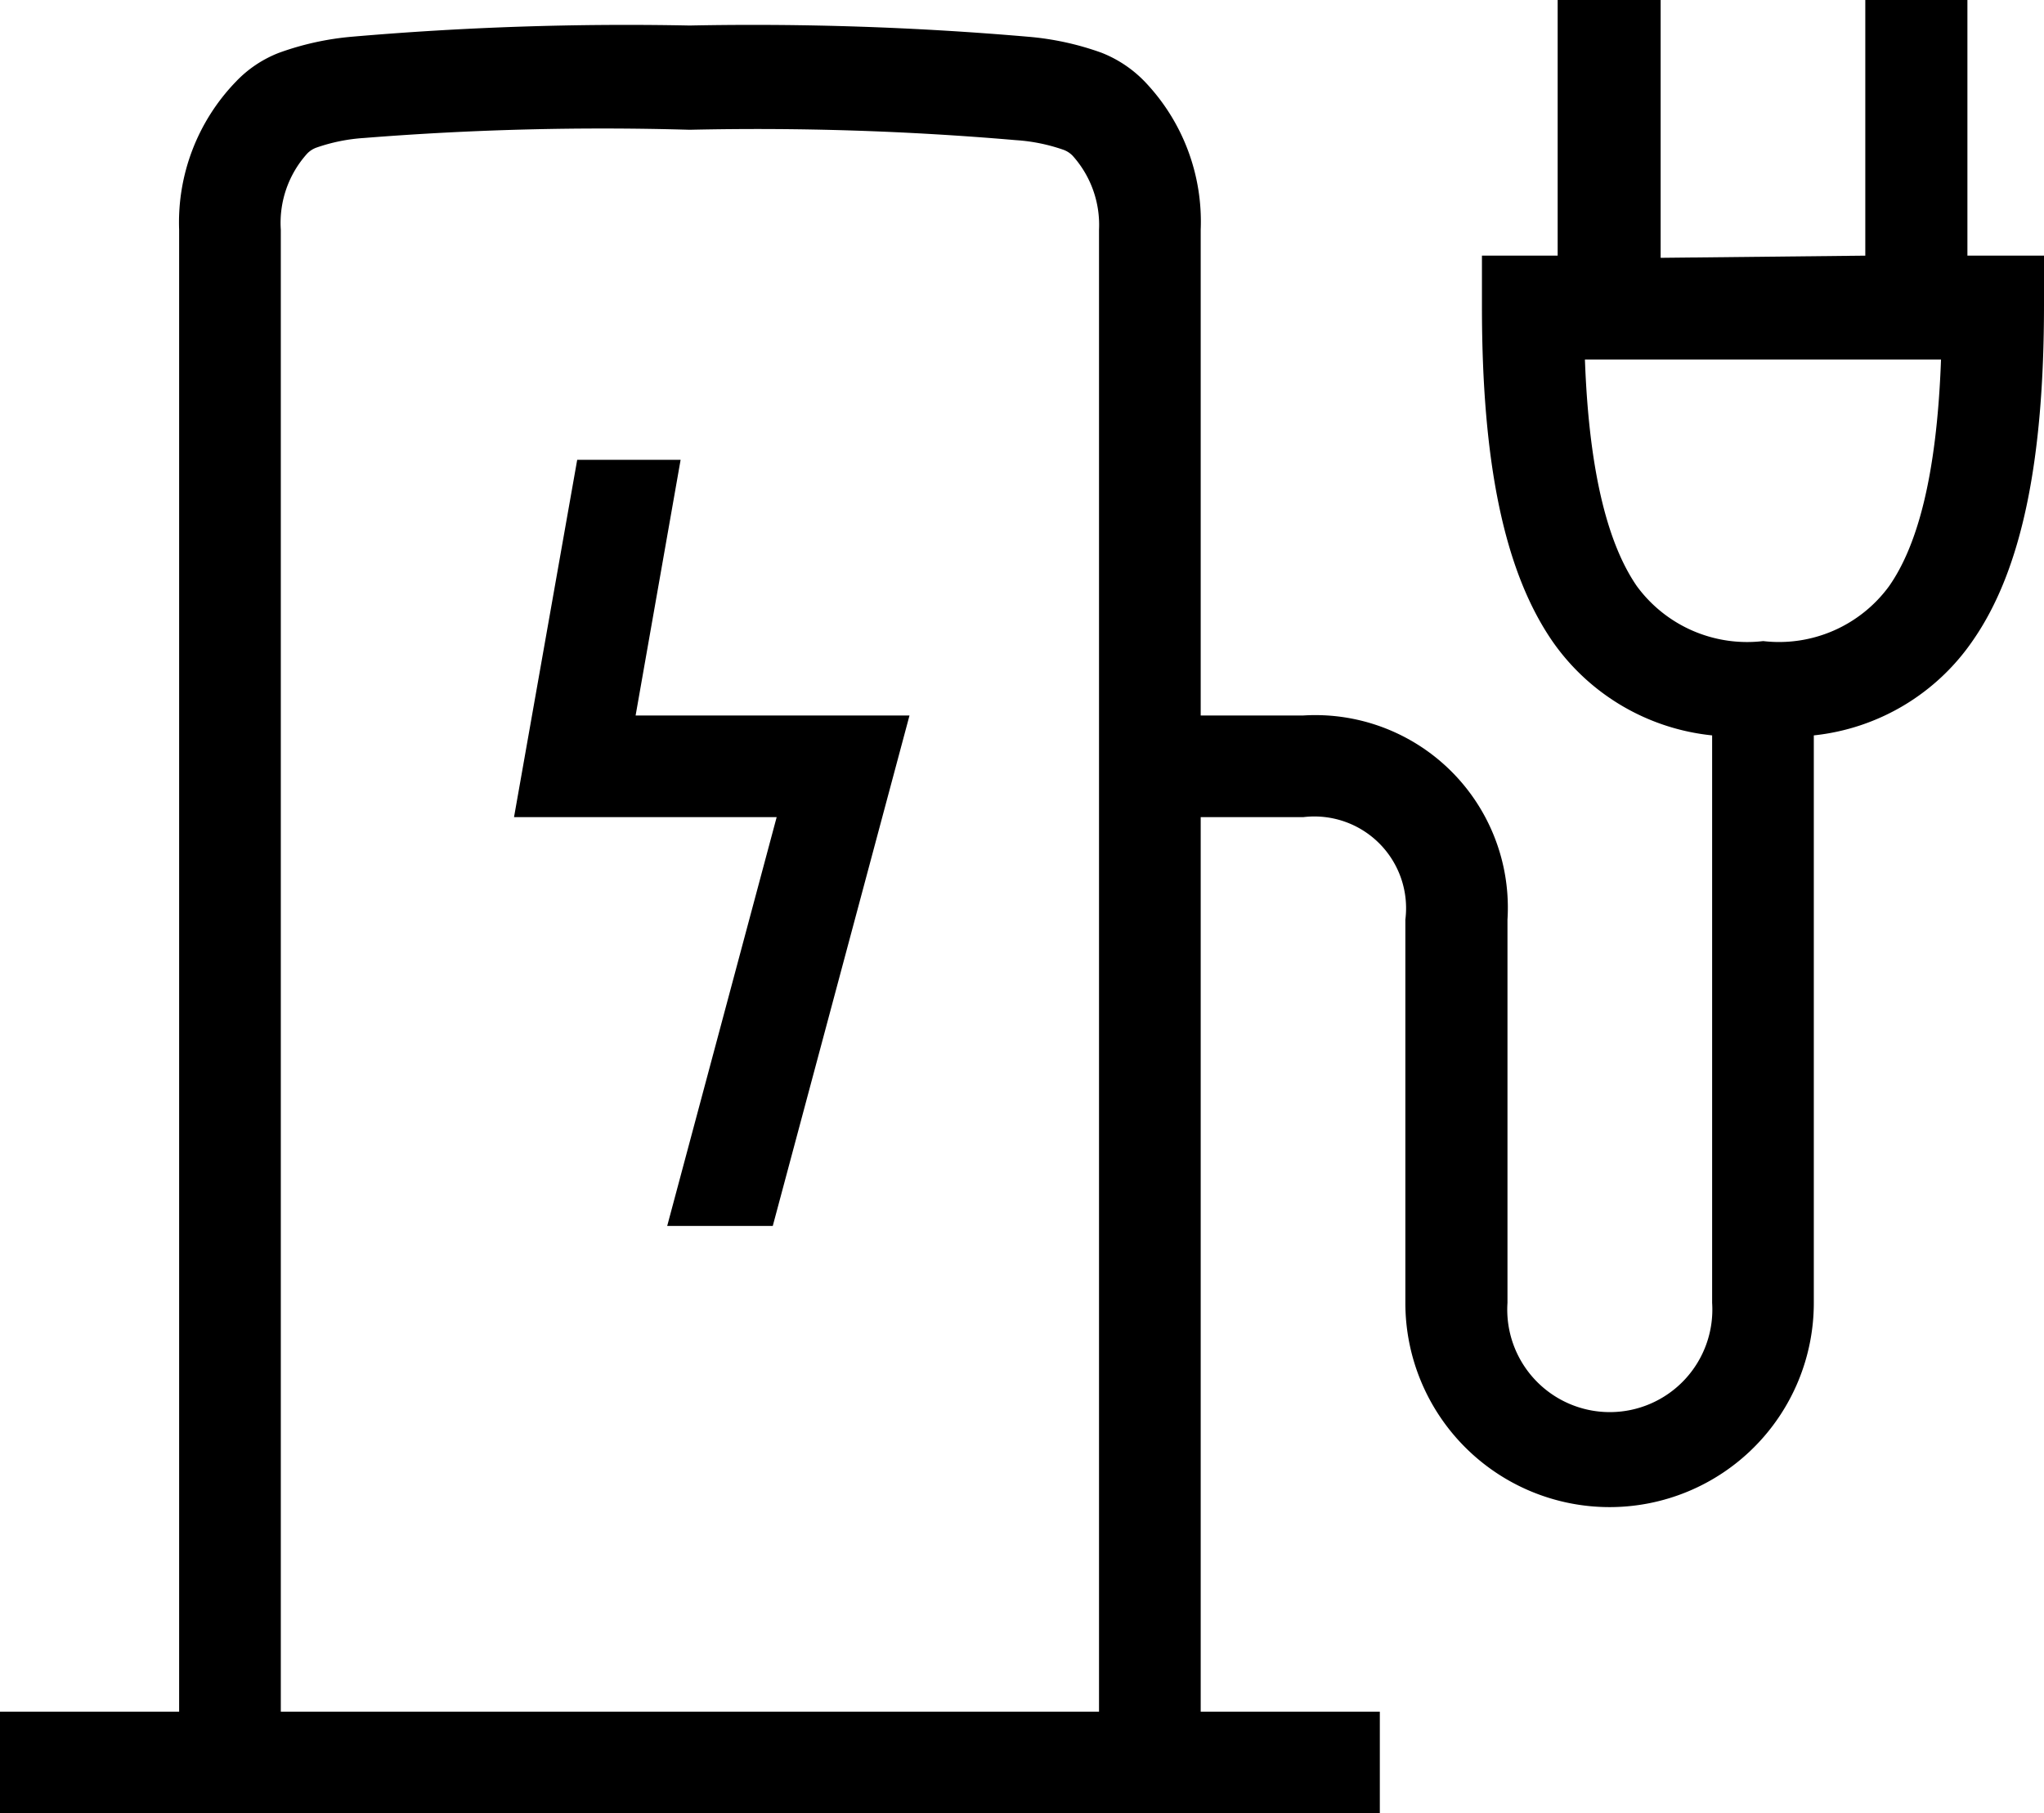
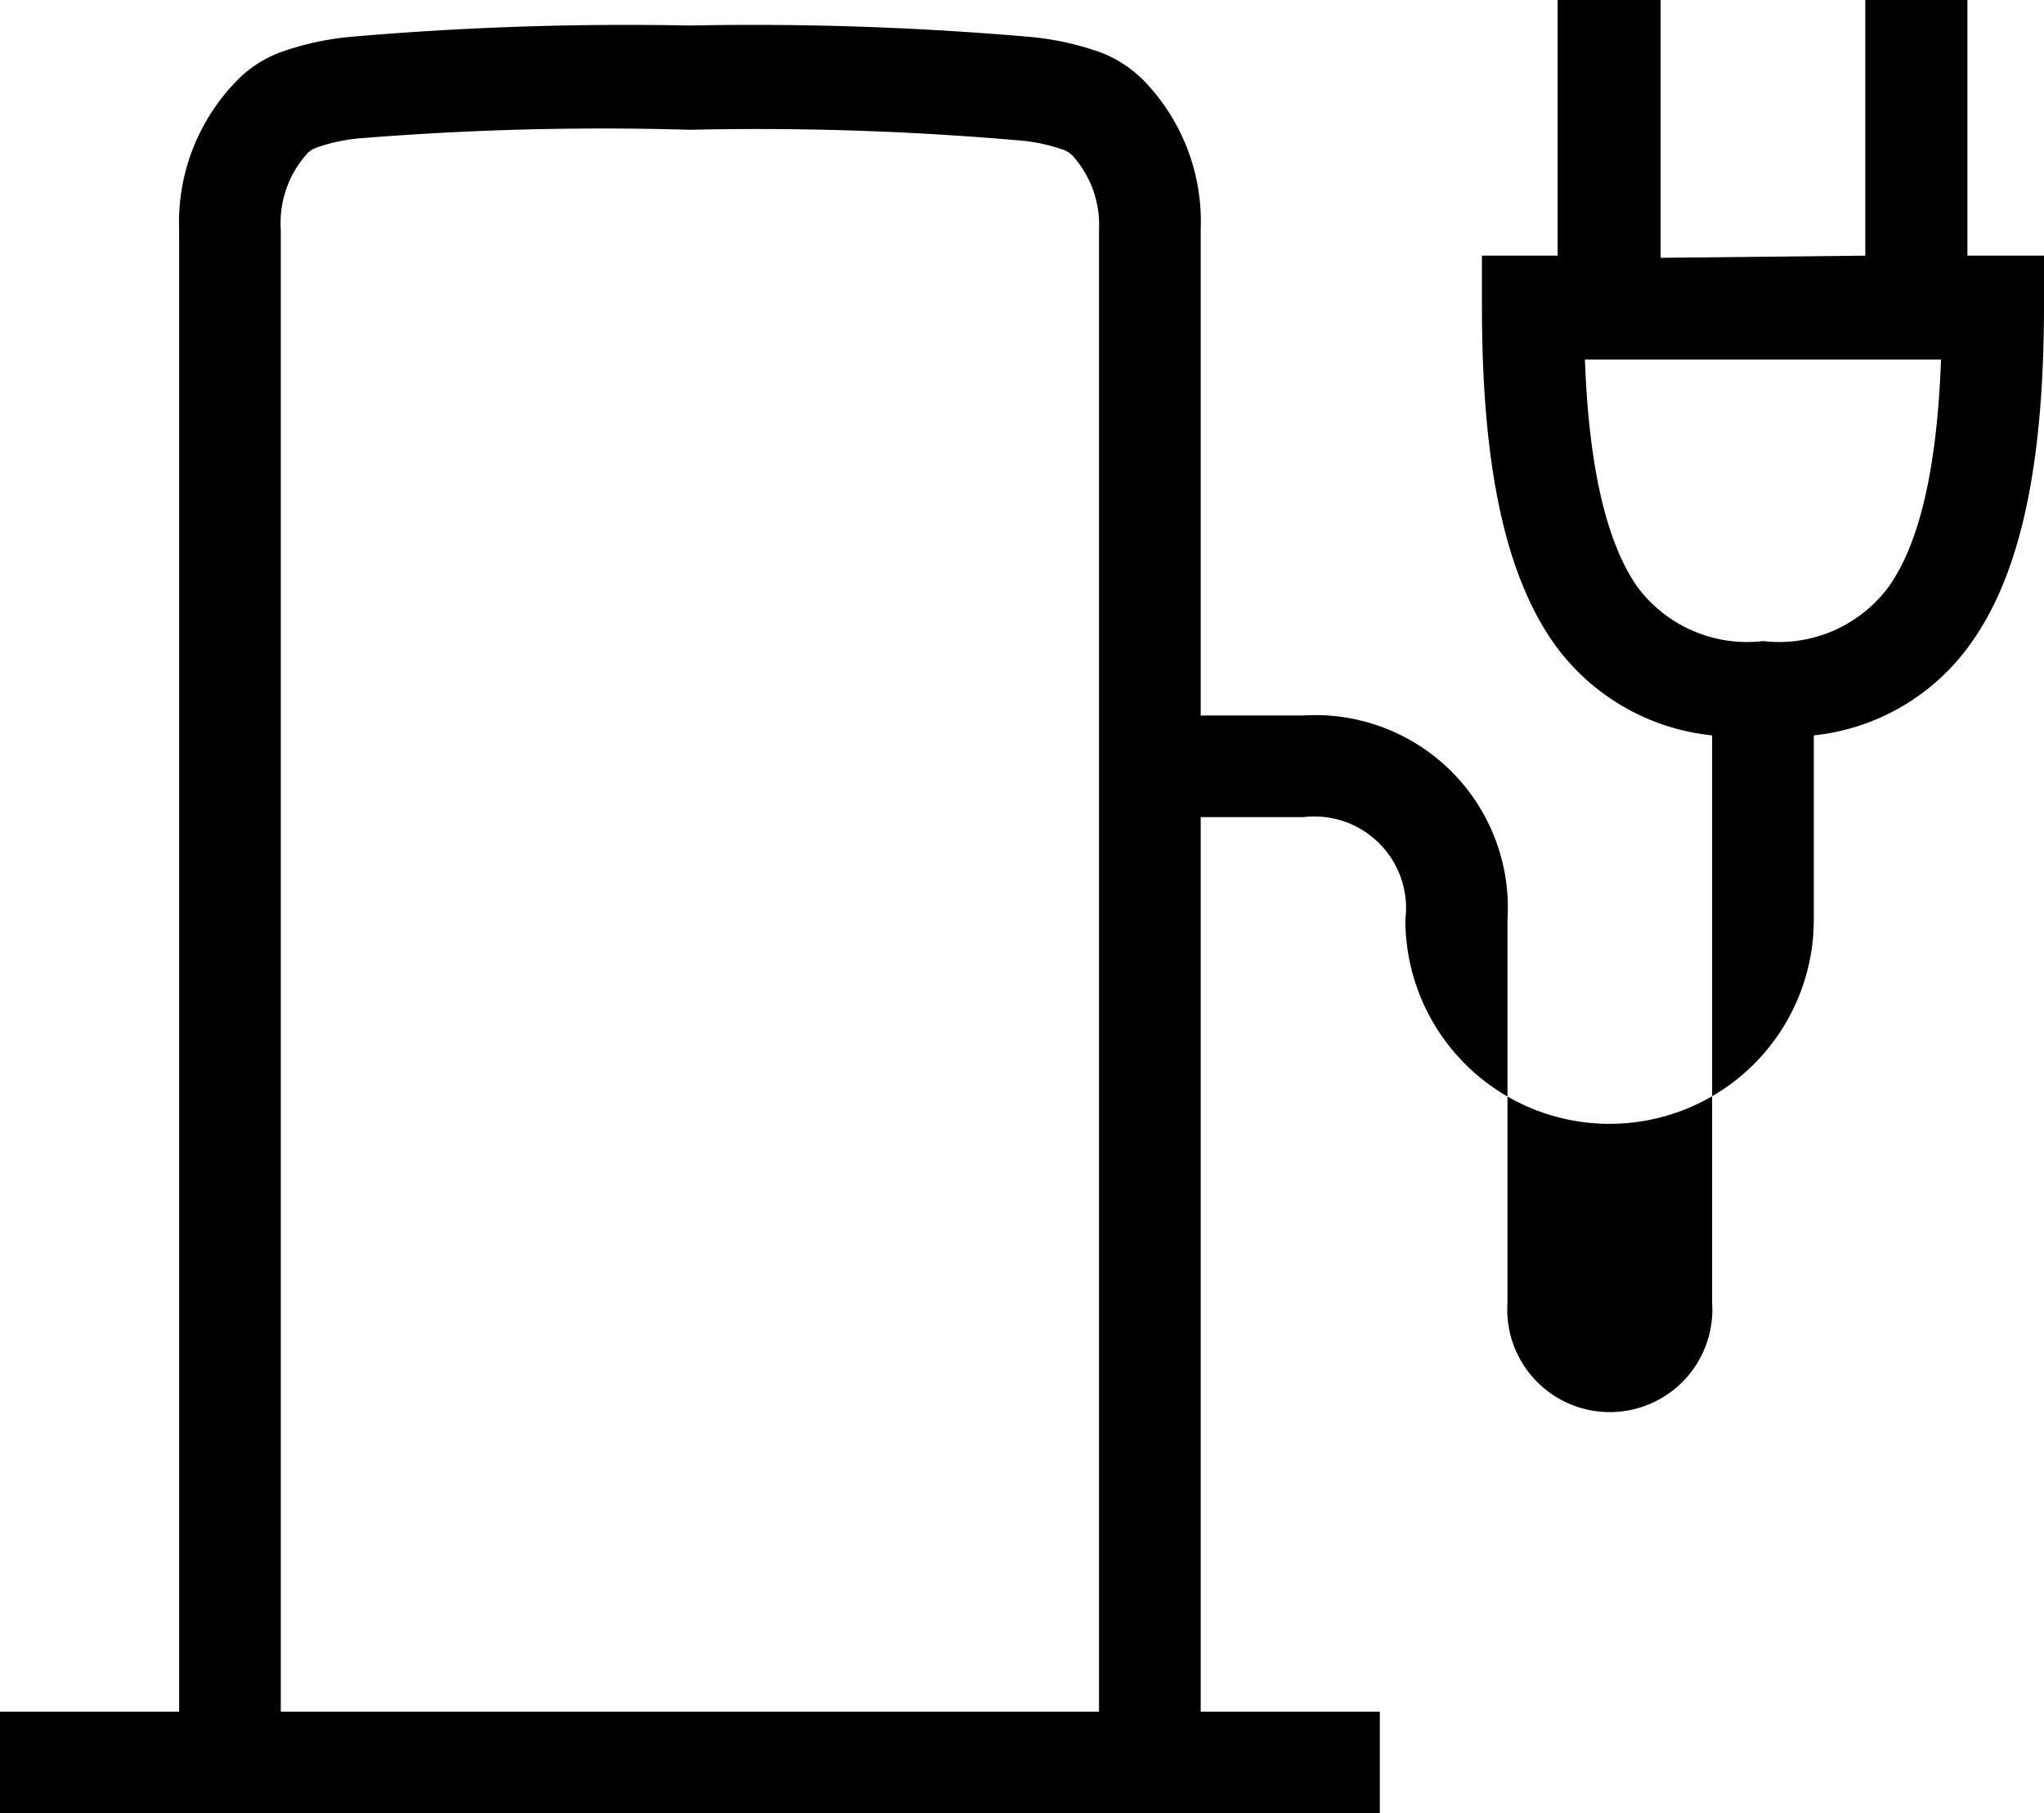
<svg xmlns="http://www.w3.org/2000/svg" viewBox="0 0 47.24 41.92">
  <defs>
    <style>.cls-1{fill-rule:evenodd;}</style>
  </defs>
  <g id="Layer_2" data-name="Layer 2">
    <g id="Content">
-       <polygon points="15.42 28.34 17.95 18.89 11.88 18.89 13.34 10.63 15.73 10.63 14.69 16.54 21.02 16.54 17.86 28.34 15.42 28.34" />
-       <path class="cls-1" d="M25.4,5.31V39.57H6.49V5.31A2.39,2.39,0,0,1,7.1,3.55a.56.56,0,0,1,.22-.14,4.13,4.13,0,0,1,1.09-.22A69.47,69.47,0,0,1,15.94,3a69.58,69.58,0,0,1,7.54.24,4.13,4.13,0,0,1,1.09.22.56.56,0,0,1,.22.14A2.39,2.39,0,0,1,25.4,5.31Zm11.23,3c.1,2.76.58,4.34,1.2,5.24a3.16,3.16,0,0,0,2.92,1.27,3.15,3.15,0,0,0,2.91-1.27c.63-.9,1.1-2.48,1.2-5.24Zm1.75-2.35V0H36V5.91H34.25V7.09c0,3.59.51,6.12,1.64,7.75A5.13,5.13,0,0,0,39.57,17V30.12a2.37,2.37,0,1,1-4.73,0V21.26a4.45,4.45,0,0,0-4.72-4.72H27.75V5.31a4.68,4.68,0,0,0-1.29-3.42,2.82,2.82,0,0,0-1-.67A6.62,6.62,0,0,0,23.77.85,73.78,73.78,0,0,0,15.94.59,73.68,73.68,0,0,0,8.12.85a6.62,6.62,0,0,0-1.67.37,2.73,2.73,0,0,0-1,.67A4.68,4.68,0,0,0,4.14,5.31V39.57H0v2.35H31.89V39.57H27.75V18.89h2.37a2.12,2.12,0,0,1,2.36,2.37v8.86a4.72,4.72,0,1,0,9.44,0V17a5.1,5.1,0,0,0,3.68-2.2c1.13-1.63,1.64-4.16,1.64-7.75V5.91H45.47V0H43.11V5.91Z" />
+       <path class="cls-1" d="M25.4,5.31V39.57H6.49V5.31A2.39,2.39,0,0,1,7.1,3.55a.56.56,0,0,1,.22-.14,4.13,4.13,0,0,1,1.09-.22A69.47,69.47,0,0,1,15.94,3a69.58,69.58,0,0,1,7.54.24,4.13,4.13,0,0,1,1.09.22.56.56,0,0,1,.22.14A2.39,2.39,0,0,1,25.4,5.31Zm11.23,3c.1,2.76.58,4.34,1.2,5.24a3.16,3.16,0,0,0,2.92,1.27,3.15,3.15,0,0,0,2.91-1.27c.63-.9,1.1-2.48,1.2-5.24Zm1.75-2.35V0H36V5.91H34.25V7.09c0,3.59.51,6.12,1.64,7.75A5.13,5.13,0,0,0,39.57,17V30.12a2.37,2.37,0,1,1-4.73,0V21.26a4.45,4.45,0,0,0-4.72-4.72H27.75V5.31a4.68,4.68,0,0,0-1.29-3.42,2.82,2.82,0,0,0-1-.67A6.62,6.62,0,0,0,23.77.85,73.78,73.78,0,0,0,15.94.59,73.68,73.68,0,0,0,8.12.85a6.62,6.62,0,0,0-1.67.37,2.73,2.73,0,0,0-1,.67A4.68,4.68,0,0,0,4.14,5.31V39.57H0v2.35H31.89V39.57H27.75V18.89h2.37a2.12,2.12,0,0,1,2.36,2.37a4.72,4.72,0,1,0,9.44,0V17a5.1,5.1,0,0,0,3.68-2.2c1.13-1.63,1.64-4.16,1.64-7.75V5.91H45.47V0H43.11V5.91Z" />
    </g>
  </g>
</svg>